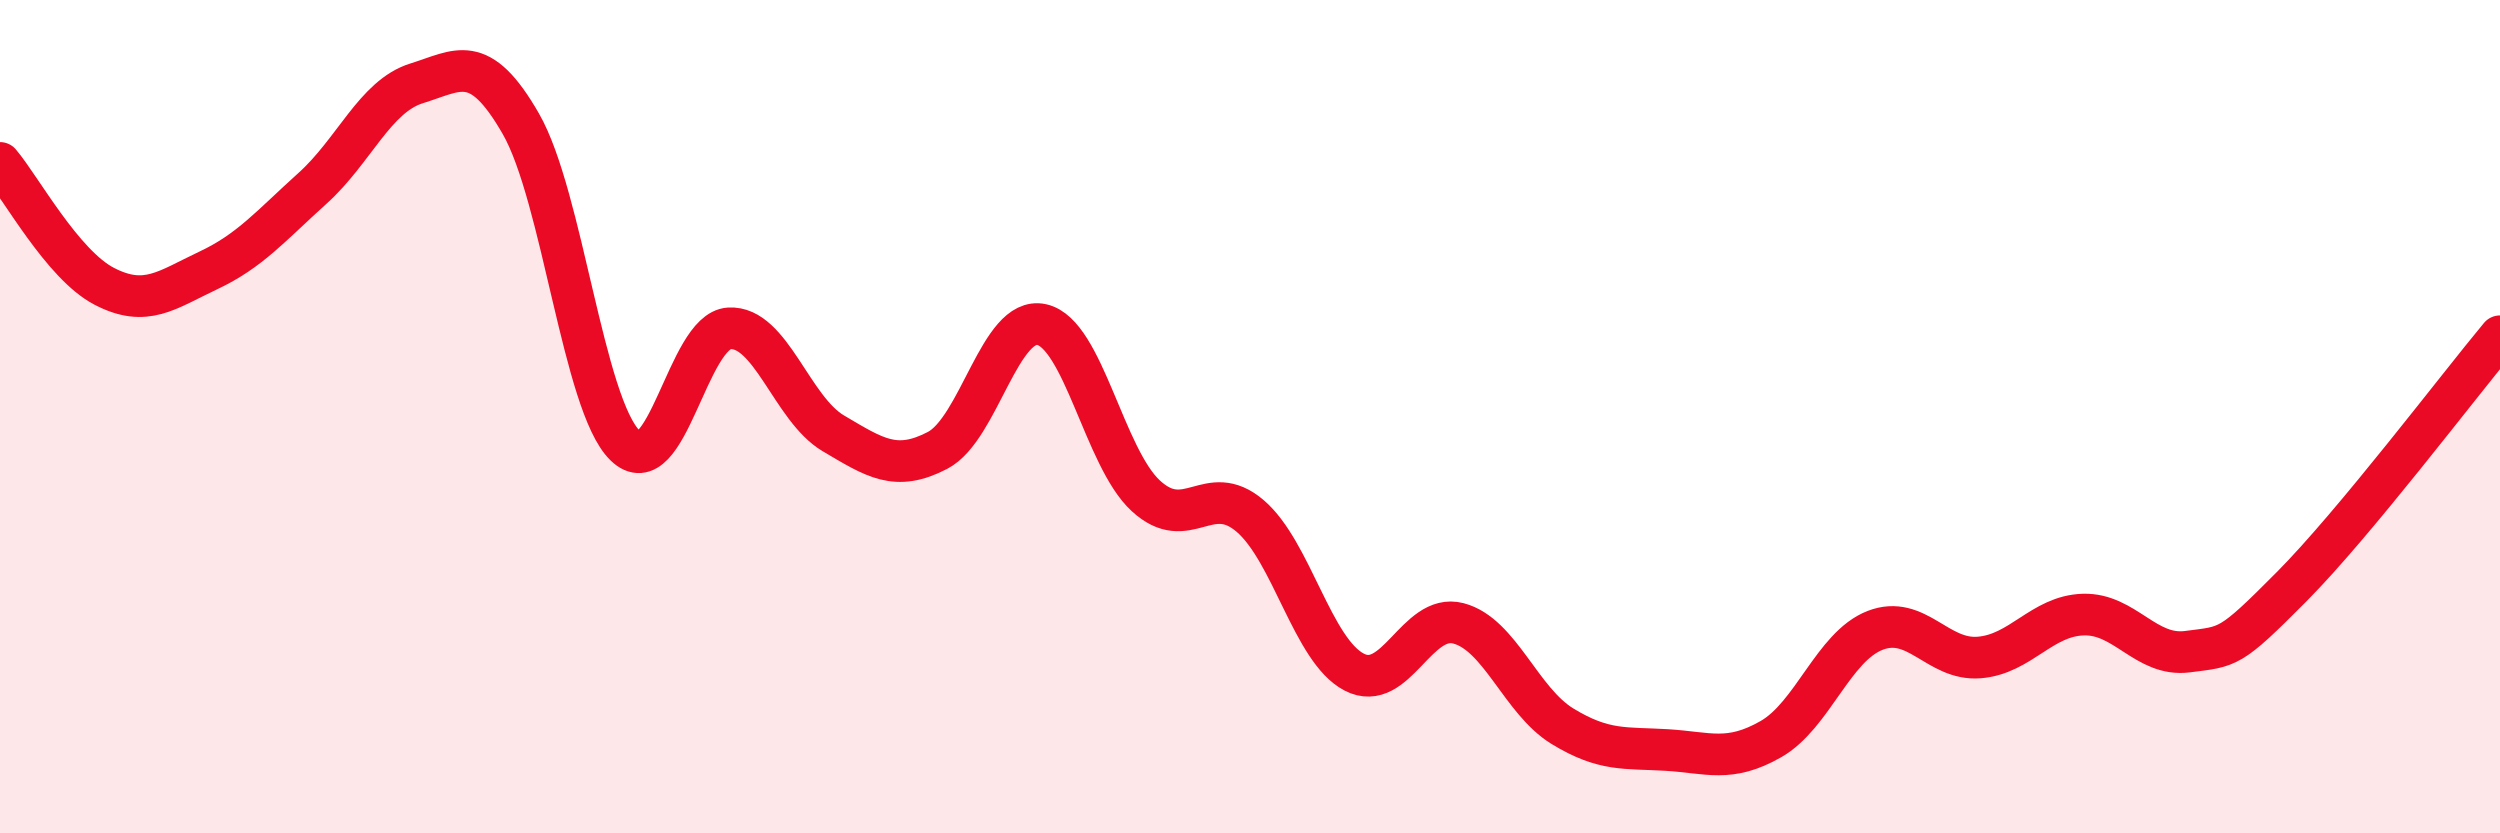
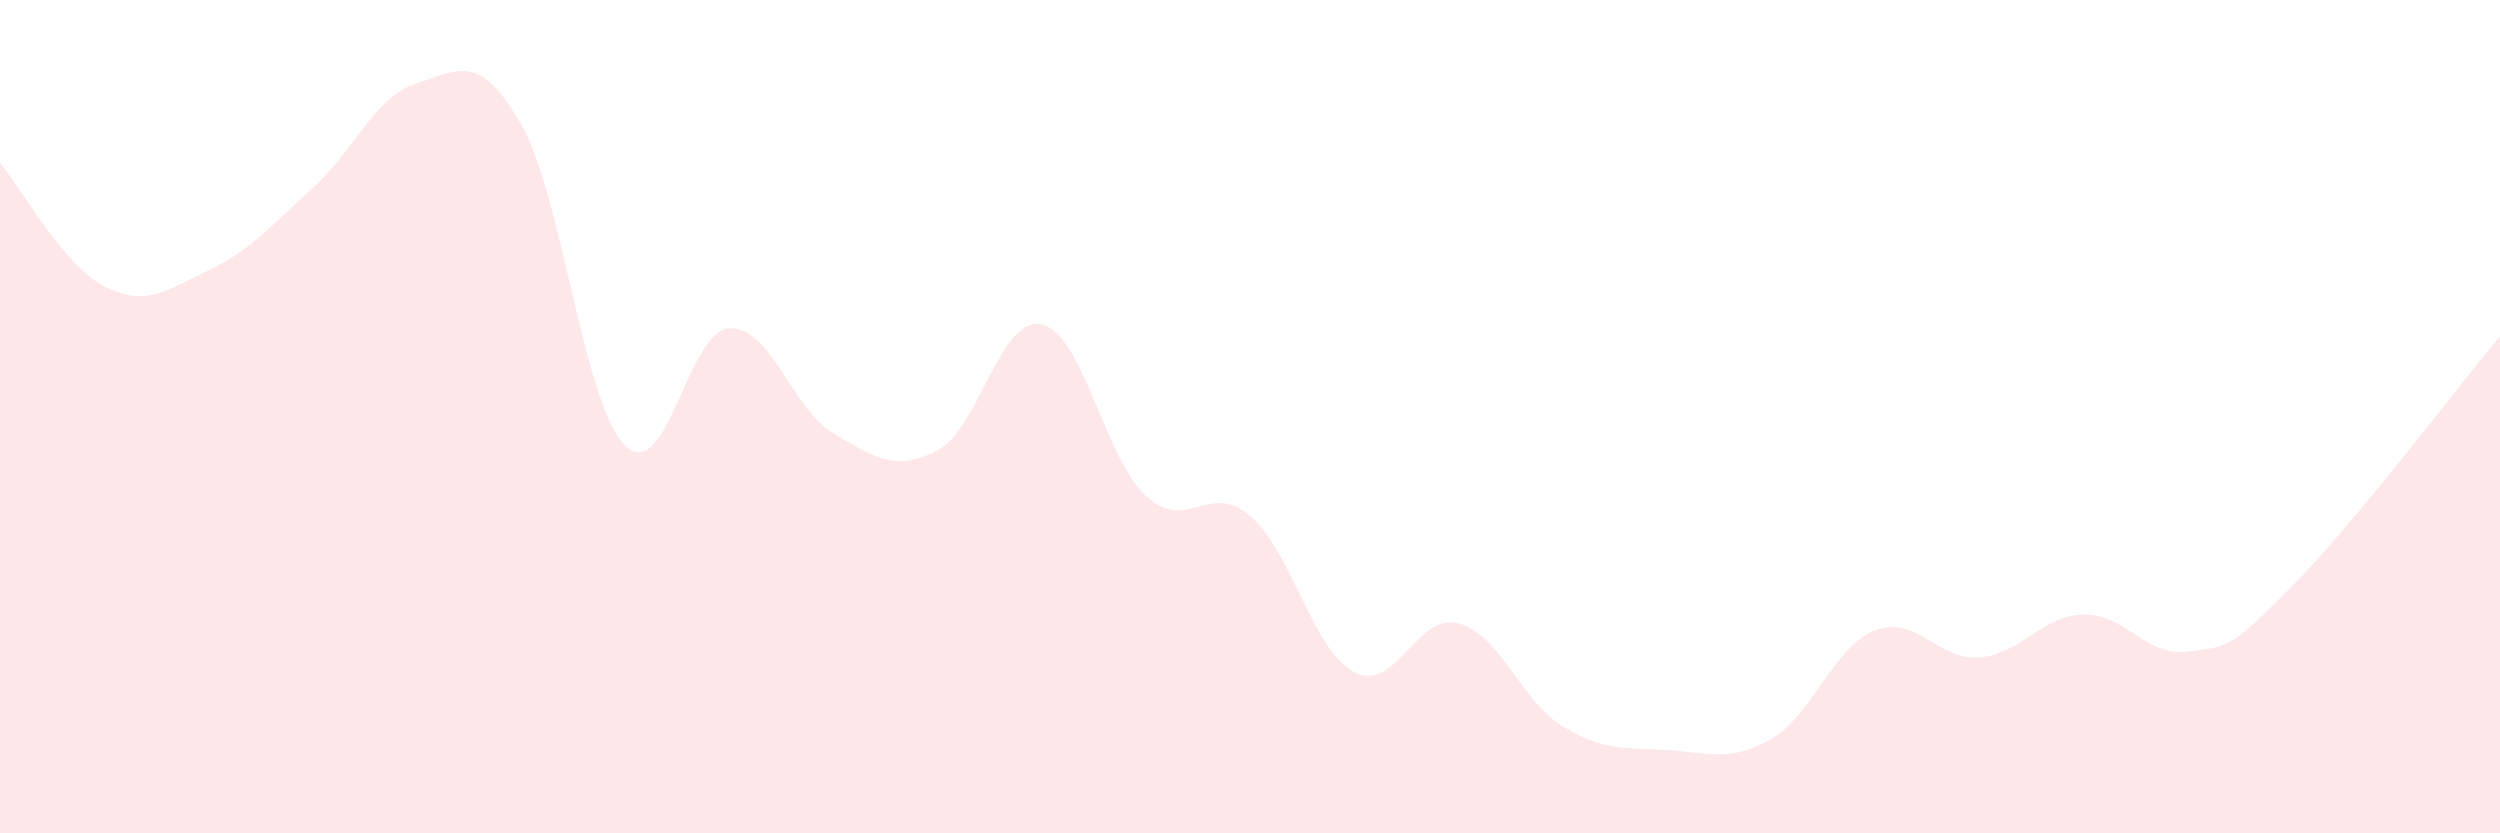
<svg xmlns="http://www.w3.org/2000/svg" width="60" height="20" viewBox="0 0 60 20">
  <path d="M 0,3.91 C 0.5,4.5 1.5,6.35 2.5,6.87 C 3.5,7.39 4,6.96 5,6.49 C 6,6.02 6.5,5.42 7.5,4.52 C 8.5,3.62 9,2.31 10,2 C 11,1.69 11.5,1.23 12.5,2.97 C 13.5,4.71 14,9.71 15,10.69 C 16,11.67 16.5,7.94 17.5,7.88 C 18.5,7.82 19,9.81 20,10.4 C 21,10.99 21.5,11.33 22.5,10.81 C 23.5,10.29 24,7.57 25,7.79 C 26,8.01 26.5,10.98 27.5,11.9 C 28.5,12.82 29,11.53 30,12.38 C 31,13.23 31.5,15.61 32.5,16.13 C 33.5,16.65 34,14.7 35,14.96 C 36,15.22 36.5,16.82 37.5,17.43 C 38.5,18.04 39,17.94 40,18 C 41,18.06 41.5,18.31 42.5,17.74 C 43.5,17.17 44,15.52 45,15.13 C 46,14.74 46.5,15.86 47.5,15.78 C 48.5,15.7 49,14.78 50,14.75 C 51,14.72 51.5,15.77 52.5,15.64 C 53.5,15.51 53.5,15.59 55,14.08 C 56.5,12.57 59,9.27 60,8.07L60 20L0 20Z" fill="#EB0A25" opacity="0.1" stroke-linecap="round" stroke-linejoin="round" />
-   <path d="M 0,3.91 C 0.5,4.5 1.5,6.35 2.5,6.87 C 3.5,7.39 4,6.96 5,6.49 C 6,6.02 6.5,5.42 7.5,4.52 C 8.5,3.62 9,2.31 10,2 C 11,1.69 11.5,1.23 12.5,2.97 C 13.5,4.71 14,9.71 15,10.69 C 16,11.67 16.5,7.94 17.5,7.88 C 18.5,7.82 19,9.81 20,10.4 C 21,10.99 21.5,11.33 22.5,10.81 C 23.5,10.29 24,7.57 25,7.79 C 26,8.01 26.5,10.98 27.5,11.9 C 28.5,12.82 29,11.53 30,12.38 C 31,13.23 31.5,15.61 32.5,16.13 C 33.5,16.65 34,14.7 35,14.96 C 36,15.22 36.5,16.82 37.5,17.43 C 38.5,18.04 39,17.94 40,18 C 41,18.06 41.5,18.31 42.5,17.74 C 43.5,17.17 44,15.52 45,15.13 C 46,14.74 46.5,15.86 47.5,15.78 C 48.5,15.7 49,14.78 50,14.75 C 51,14.72 51.5,15.77 52.5,15.64 C 53.5,15.51 53.5,15.59 55,14.08 C 56.5,12.57 59,9.27 60,8.07" stroke="#EB0A25" stroke-width="1" fill="none" stroke-linecap="round" stroke-linejoin="round" />
</svg>